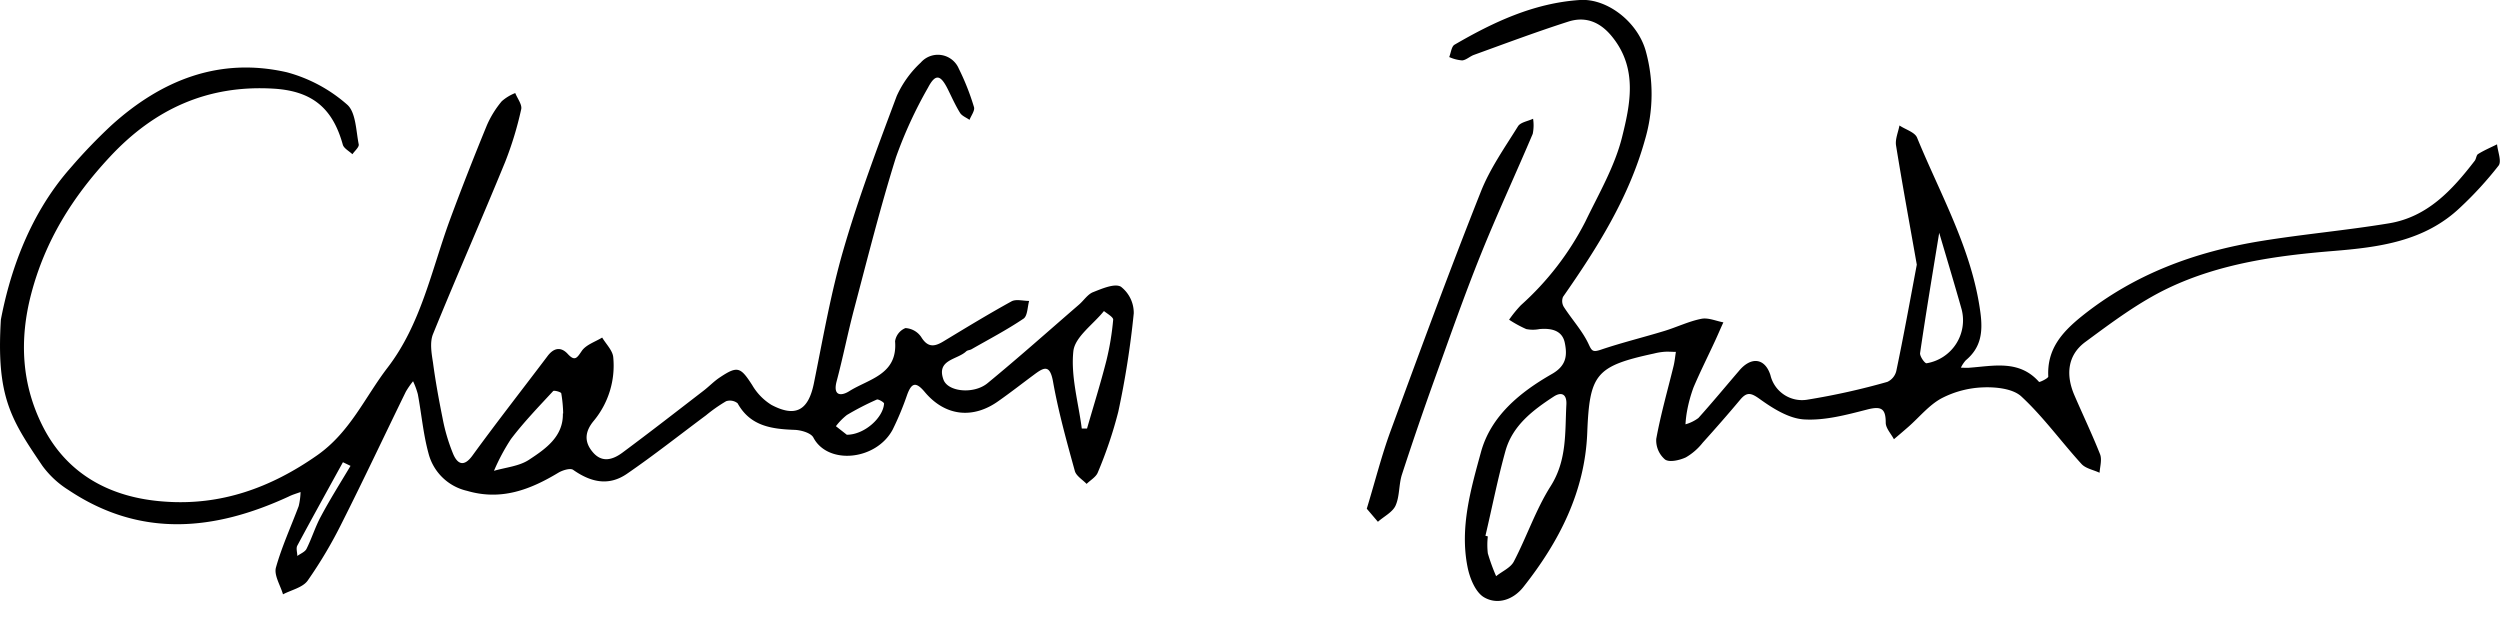
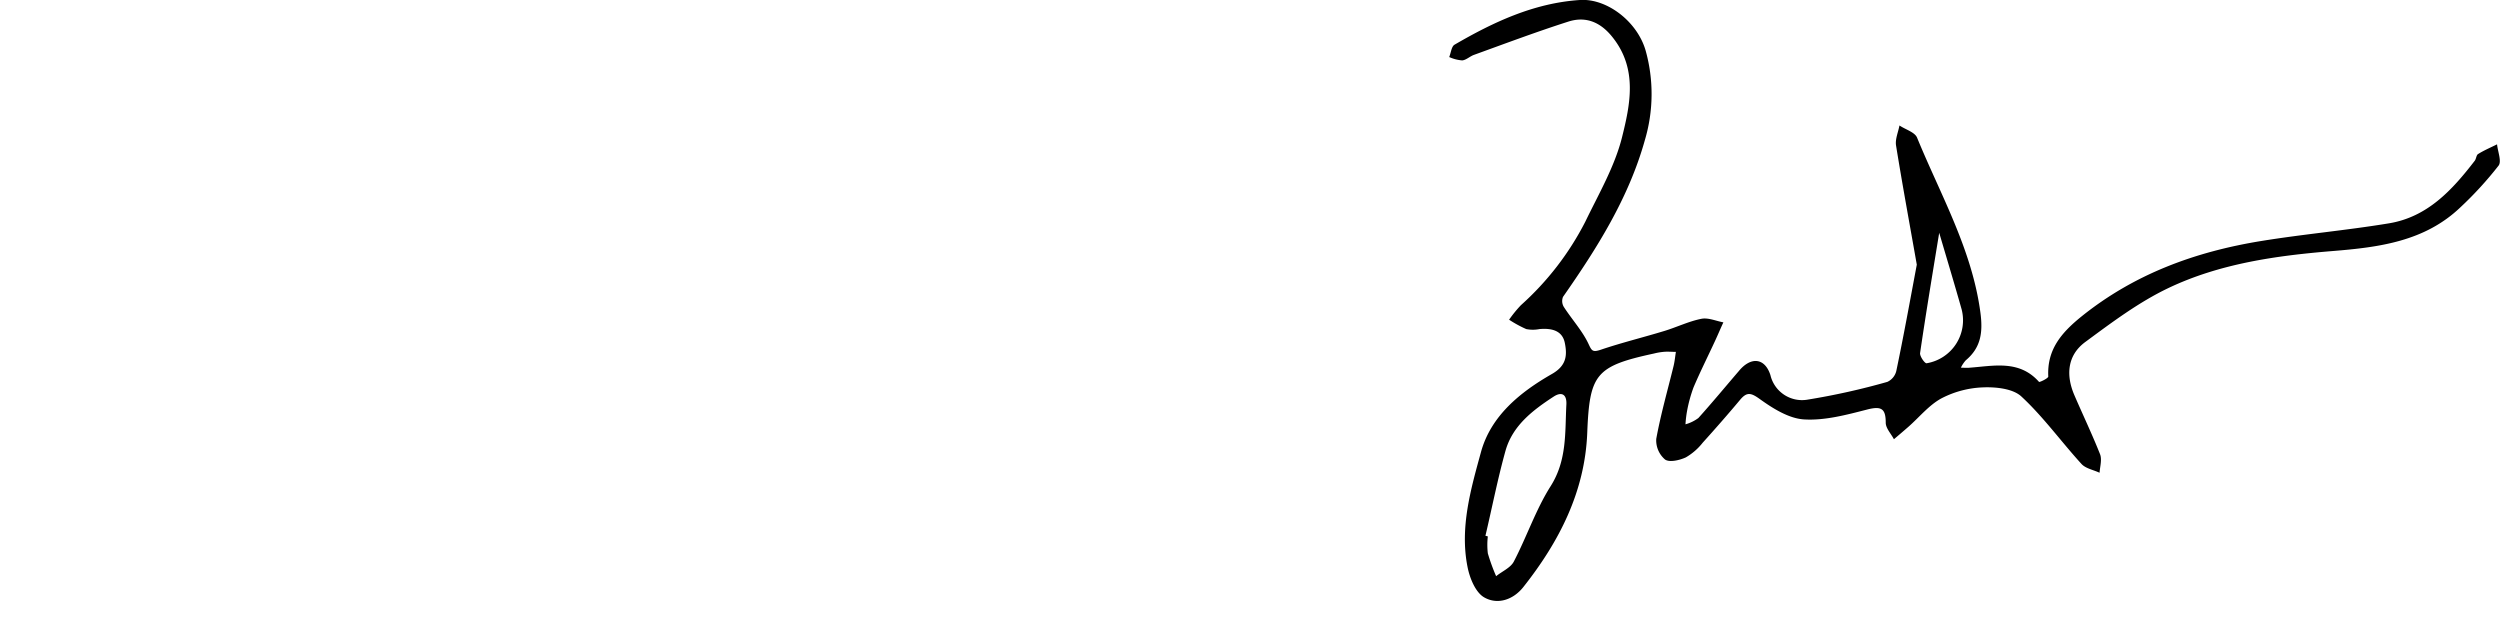
<svg xmlns="http://www.w3.org/2000/svg" viewBox="0 0 424.21 105.34">
  <g id="Layer_2" data-name="Layer 2">
    <g id="Layer_1-2" data-name="Layer 1">
      <path d="M217.56,105.34h0Z" />
-       <path d="M35,105.34h0Z" />
-       <path d="M.15,54.23C1.44,47.46,4.43,37,12,28.45a90.24,90.24,0,0,1,6.91-7.19c8.47-7.66,18.29-11.61,29.75-9a25.46,25.46,0,0,1,10.21,5.46c1.52,1.28,1.53,4.43,2,6.77.1.47-.69,1.12-1.07,1.68-.56-.53-1.46-1-1.63-1.62-1.7-6.13-5.12-9.12-11.79-9.51-11.1-.65-20.14,3.41-27.74,11.58-6.35,6.81-11,14.26-13.36,23.3-2,7.68-1.63,15.14,1.86,22.19,4.16,8.43,11.7,12.37,20.76,13,9.53.71,18-2.31,25.91-7.85,5.6-3.92,8.1-9.85,11.95-14.87,5.67-7.37,7.44-16.49,10.55-25,2-5.42,4.11-10.78,6.3-16.12a16.8,16.8,0,0,1,2.53-4.09,7.66,7.66,0,0,1,2.29-1.39c.37.94,1.22,2,1,2.79a58.53,58.53,0,0,1-2.7,8.87c-4,9.77-8.28,19.46-12.26,29.25-.56,1.39-.25,3.23,0,4.82.42,3.16,1,6.32,1.63,9.45a31.26,31.26,0,0,0,1.81,6.1c.72,1.66,1.8,2.24,3.26.23,4.13-5.68,8.46-11.21,12.69-16.81,1-1.38,2.24-1.78,3.48-.43s1.59.63,2.42-.57c.72-1,2.25-1.5,3.42-2.21.66,1.11,1.79,2.2,1.88,3.36a14.66,14.66,0,0,1-3.32,10.78c-1.43,1.73-1.68,3.44-.24,5.2,1.6,2,3.49,1.4,5.14.17,4.65-3.45,9.21-7,13.79-10.53.93-.72,1.75-1.59,2.73-2.23,3-2,3.5-1.75,5.48,1.32a9.66,9.66,0,0,0,3.27,3.36c4.13,2.18,6.26.89,7.19-3.65,1.55-7.64,2.88-15.37,5.06-22.84,2.55-8.77,5.79-17.36,9-25.93a17.54,17.54,0,0,1,4.08-5.67,3.85,3.85,0,0,1,6.44,1,41.5,41.5,0,0,1,2.59,6.55c.18.59-.48,1.44-.76,2.17-.54-.39-1.27-.66-1.6-1.18-.79-1.27-1.4-2.65-2.07-4-1.25-2.52-2.11-2.69-3.37-.29a73.26,73.26,0,0,0-5.44,11.82c-2.65,8.47-4.81,17.09-7.08,25.67-1.09,4.1-1.9,8.28-3,12.39-.64,2.51.85,2.45,2.15,1.63,3.31-2.09,8.24-2.79,7.78-8.47a2.86,2.86,0,0,1,1.76-2.24,3.47,3.47,0,0,1,2.67,1.51c1.08,1.77,2.19,1.7,3.72.78,3.84-2.32,7.67-4.66,11.6-6.82.78-.43,2-.07,3-.08-.29,1-.26,2.51-.94,3-2.83,1.91-5.87,3.5-8.84,5.2-.27.16-.67.15-.89.35-1.51,1.45-5.13,1.38-3.86,4.83.77,2.06,5.15,2.49,7.47.58,5.27-4.33,10.37-8.88,15.53-13.34.81-.7,1.46-1.75,2.39-2.11,1.52-.6,3.66-1.53,4.71-.92a5.61,5.61,0,0,1,2.18,4.51,150.36,150.36,0,0,1-2.63,16.73,72.27,72.27,0,0,1-3.47,10.28c-.3.77-1.25,1.3-1.9,1.94-.69-.72-1.77-1.35-2-2.2-1.38-5-2.79-10.05-3.7-15.17-.54-3-1.59-2.38-3.25-1.14-2,1.48-3.94,3-5.95,4.41-4.33,3.14-9.09,2.65-12.56-1.49-1.56-1.87-2.27-1.5-3,.49a49.38,49.38,0,0,1-2.46,5.91c-2.83,5.23-11,6-13.44,1.33-.41-.79-2.08-1.27-3.19-1.31-3.91-.14-7.52-.63-9.67-4.51a2.08,2.08,0,0,0-1.95-.35,26.17,26.17,0,0,0-3.41,2.39c-4.45,3.31-8.81,6.76-13.38,9.9-3,2.08-6,1.58-9.16-.64-.49-.35-1.8.06-2.51.48C90,83.07,85.07,85,79.26,83.29a8.76,8.76,0,0,1-6.56-6.4c-.89-3.27-1.18-6.69-1.8-10a13,13,0,0,0-.81-2.2,14.12,14.12,0,0,0-1.23,1.78c-3.61,7.39-7.11,14.84-10.81,22.18a75.93,75.93,0,0,1-5.85,9.88c-.84,1.17-2.76,1.57-4.18,2.32-.44-1.53-1.55-3.23-1.2-4.54,1-3.57,2.58-7,3.87-10.45A11.8,11.8,0,0,0,51,83.49c-.68.25-1.39.45-2,.76-12.64,5.84-25.16,7.06-37.36-1.09A16,16,0,0,1,7.2,79.05C1.89,71.2-.66,67.38.15,54.23ZM183.56,72.72h.89c1.11-3.86,2.31-7.69,3.3-11.58a45.9,45.9,0,0,0,1.14-6.91c0-.43-1-1-1.57-1.45-1.82,2.27-4.94,4.4-5.19,6.83C181.68,63.88,183,68.34,183.56,72.72Zm-88-2.56a22.35,22.35,0,0,0-.32-3.4c0-.24-1.23-.57-1.38-.4-2.46,2.66-5,5.29-7.16,8.14a34.7,34.7,0,0,0-2.88,5.39c2-.58,4.23-.77,5.89-1.84C92.56,76.18,95.6,74.1,95.51,70.16Zm48.13,3.61c3,0,6.18-2.9,6.32-5.3,0-.21-1-.79-1.23-.67a46.83,46.83,0,0,0-5.08,2.62,10.48,10.48,0,0,0-1.86,1.9ZM59.48,79.05l-1.29-.62c-2.59,4.71-5.2,9.41-7.74,14.15-.25.46,0,1.16,0,1.76.53-.4,1.3-.68,1.56-1.21.9-1.79,1.48-3.74,2.44-5.5C56,84.72,57.78,81.9,59.48,79.05Z" />
      <path d="M325.25,44.91c-1.16-6.6-2.42-13.4-3.52-20.22-.17-1.08.37-2.27.58-3.4,1,.69,2.64,1.14,3,2.1,4,9.74,9.33,19,10.74,29.69.43,3.29.1,5.9-2.49,8.06a5.23,5.23,0,0,0-.83,1.25c.5,0,1,.06,1.52,0,4.13-.31,8.41-1.34,11.74,2.41.09.1,1.59-.62,1.57-.91-.23-4.58,2.23-7.43,5.61-10.17,9-7.24,19.32-11,30.49-12.82,7.2-1.17,14.48-1.81,21.68-3,6.57-1.07,10.77-5.67,14.59-10.63.25-.34.26-.95.56-1.13,1-.63,2.14-1.11,3.22-1.65.12,1.23.81,2.88.26,3.61a61,61,0,0,1-6.48,7.08c-6.06,5.79-13.79,6.78-21.7,7.42-9.55.78-19.1,2.12-27.81,6.26-5.05,2.4-9.65,5.86-14.18,9.2-3,2.24-3.28,5.59-1.81,9s3,6.6,4.35,10c.36.9,0,2.1-.08,3.16-1-.48-2.35-.71-3.06-1.49-3.45-3.78-6.48-8-10.19-11.44-1.43-1.34-4.29-1.64-6.47-1.56a16.58,16.58,0,0,0-7.1,1.86c-2.11,1.14-3.74,3.18-5.59,4.81-.82.72-1.65,1.42-2.48,2.13-.49-.93-1.38-1.86-1.39-2.79,0-2.41-.74-2.86-3.11-2.26-3.51.9-7.19,1.9-10.73,1.69-2.59-.15-5.29-1.85-7.52-3.45-1.51-1.09-2.21-1.25-3.36.13-2.06,2.46-4.18,4.88-6.33,7.26a10,10,0,0,1-2.87,2.5c-1.06.49-2.79.89-3.53.36a4.26,4.26,0,0,1-1.49-3.5c.76-4.17,1.94-8.28,2.95-12.41.18-.77.26-1.57.38-2.35-.72,0-1.43-.08-2.15,0a10.67,10.67,0,0,0-1.58.28c-9.88,2.14-10.92,3.48-11.31,13.45s-4.75,18.47-10.85,26.18c-1.78,2.24-4.44,3-6.61,1.76-1.48-.82-2.48-3.27-2.85-5.16-1.34-6.69.55-13.21,2.28-19.52,1.69-6.15,6.66-10.16,12-13.22,2.5-1.41,2.66-3.16,2.22-5.31s-2.34-2.5-4.3-2.33a5.82,5.82,0,0,1-2.24,0,20.09,20.09,0,0,1-2.91-1.59,20.68,20.68,0,0,1,2-2.46A48.88,48.88,0,0,0,269,37.62c2.27-4.71,5-9.37,6.24-14.36,1.38-5.53,2.64-11.51-1.53-16.83-2-2.59-4.52-3.75-7.6-2.76-5.4,1.73-10.7,3.72-16,5.64-.7.25-1.32.88-2,.94a6.58,6.58,0,0,1-2.2-.57c.29-.72.38-1.8.91-2.1C253.37,3.77,260.25.52,268.08,0c4.59-.3,9.74,3.65,11.16,8.59a27.4,27.4,0,0,1-.14,15.21C276.36,33.6,271,42.1,265.22,50.37a1.91,1.91,0,0,0,.13,1.7c1.34,2.08,3.09,4,4.13,6.15.6,1.27.69,1.61,2.13,1.13,3.54-1.2,7.19-2.09,10.77-3.18,2.12-.64,4.15-1.64,6.3-2.07,1.17-.24,2.5.37,3.75.6-.47,1-.93,2.11-1.42,3.16-1.21,2.62-2.51,5.2-3.64,7.86a24.35,24.35,0,0,0-1.1,4A18.65,18.65,0,0,0,286,72a6.68,6.68,0,0,0,2.19-1.07c2.36-2.62,4.61-5.35,6.89-8,2-2.42,4.37-2.25,5.33.71a5.51,5.51,0,0,0,6.38,4.16,118.48,118.48,0,0,0,13.46-3,2.74,2.74,0,0,0,1.52-1.84C323,57.1,324.06,51.24,325.25,44.91Zm-73.2,46,.41.11a12.48,12.48,0,0,0,0,2.87,32.79,32.79,0,0,0,1.41,3.88c1-.82,2.45-1.42,3-2.48,2.2-4.21,3.73-8.82,6.26-12.81,2.79-4.42,2.41-9.12,2.66-13.84.09-1.73-.8-2.23-2.16-1.34-3.53,2.3-6.93,4.89-8.15,9.12C254.14,81.21,253.19,86.1,252.05,90.93Zm77-51.4c-1.14,7-2.26,13.69-3.24,20.39-.08.54.79,1.78,1.1,1.74a7.39,7.39,0,0,0,5.95-9.14C331.64,48.18,330.34,43.87,329.06,39.53Z" />
-       <path d="M231.92,86.32c1.44-4.74,2.51-9,4-13.08,5-13.61,10-27.22,15.35-40.7,1.55-3.93,4.06-7.49,6.31-11.11.43-.69,1.68-.86,2.56-1.28a7.26,7.26,0,0,1-.06,2.56c-2.91,6.87-6.06,13.63-8.84,20.54s-5.26,14-7.78,21q-2.91,8.09-5.57,16.26c-.55,1.7-.37,3.67-1.08,5.27-.51,1.14-2,1.86-3,2.76Z" />
    </g>
  </g>
</svg>